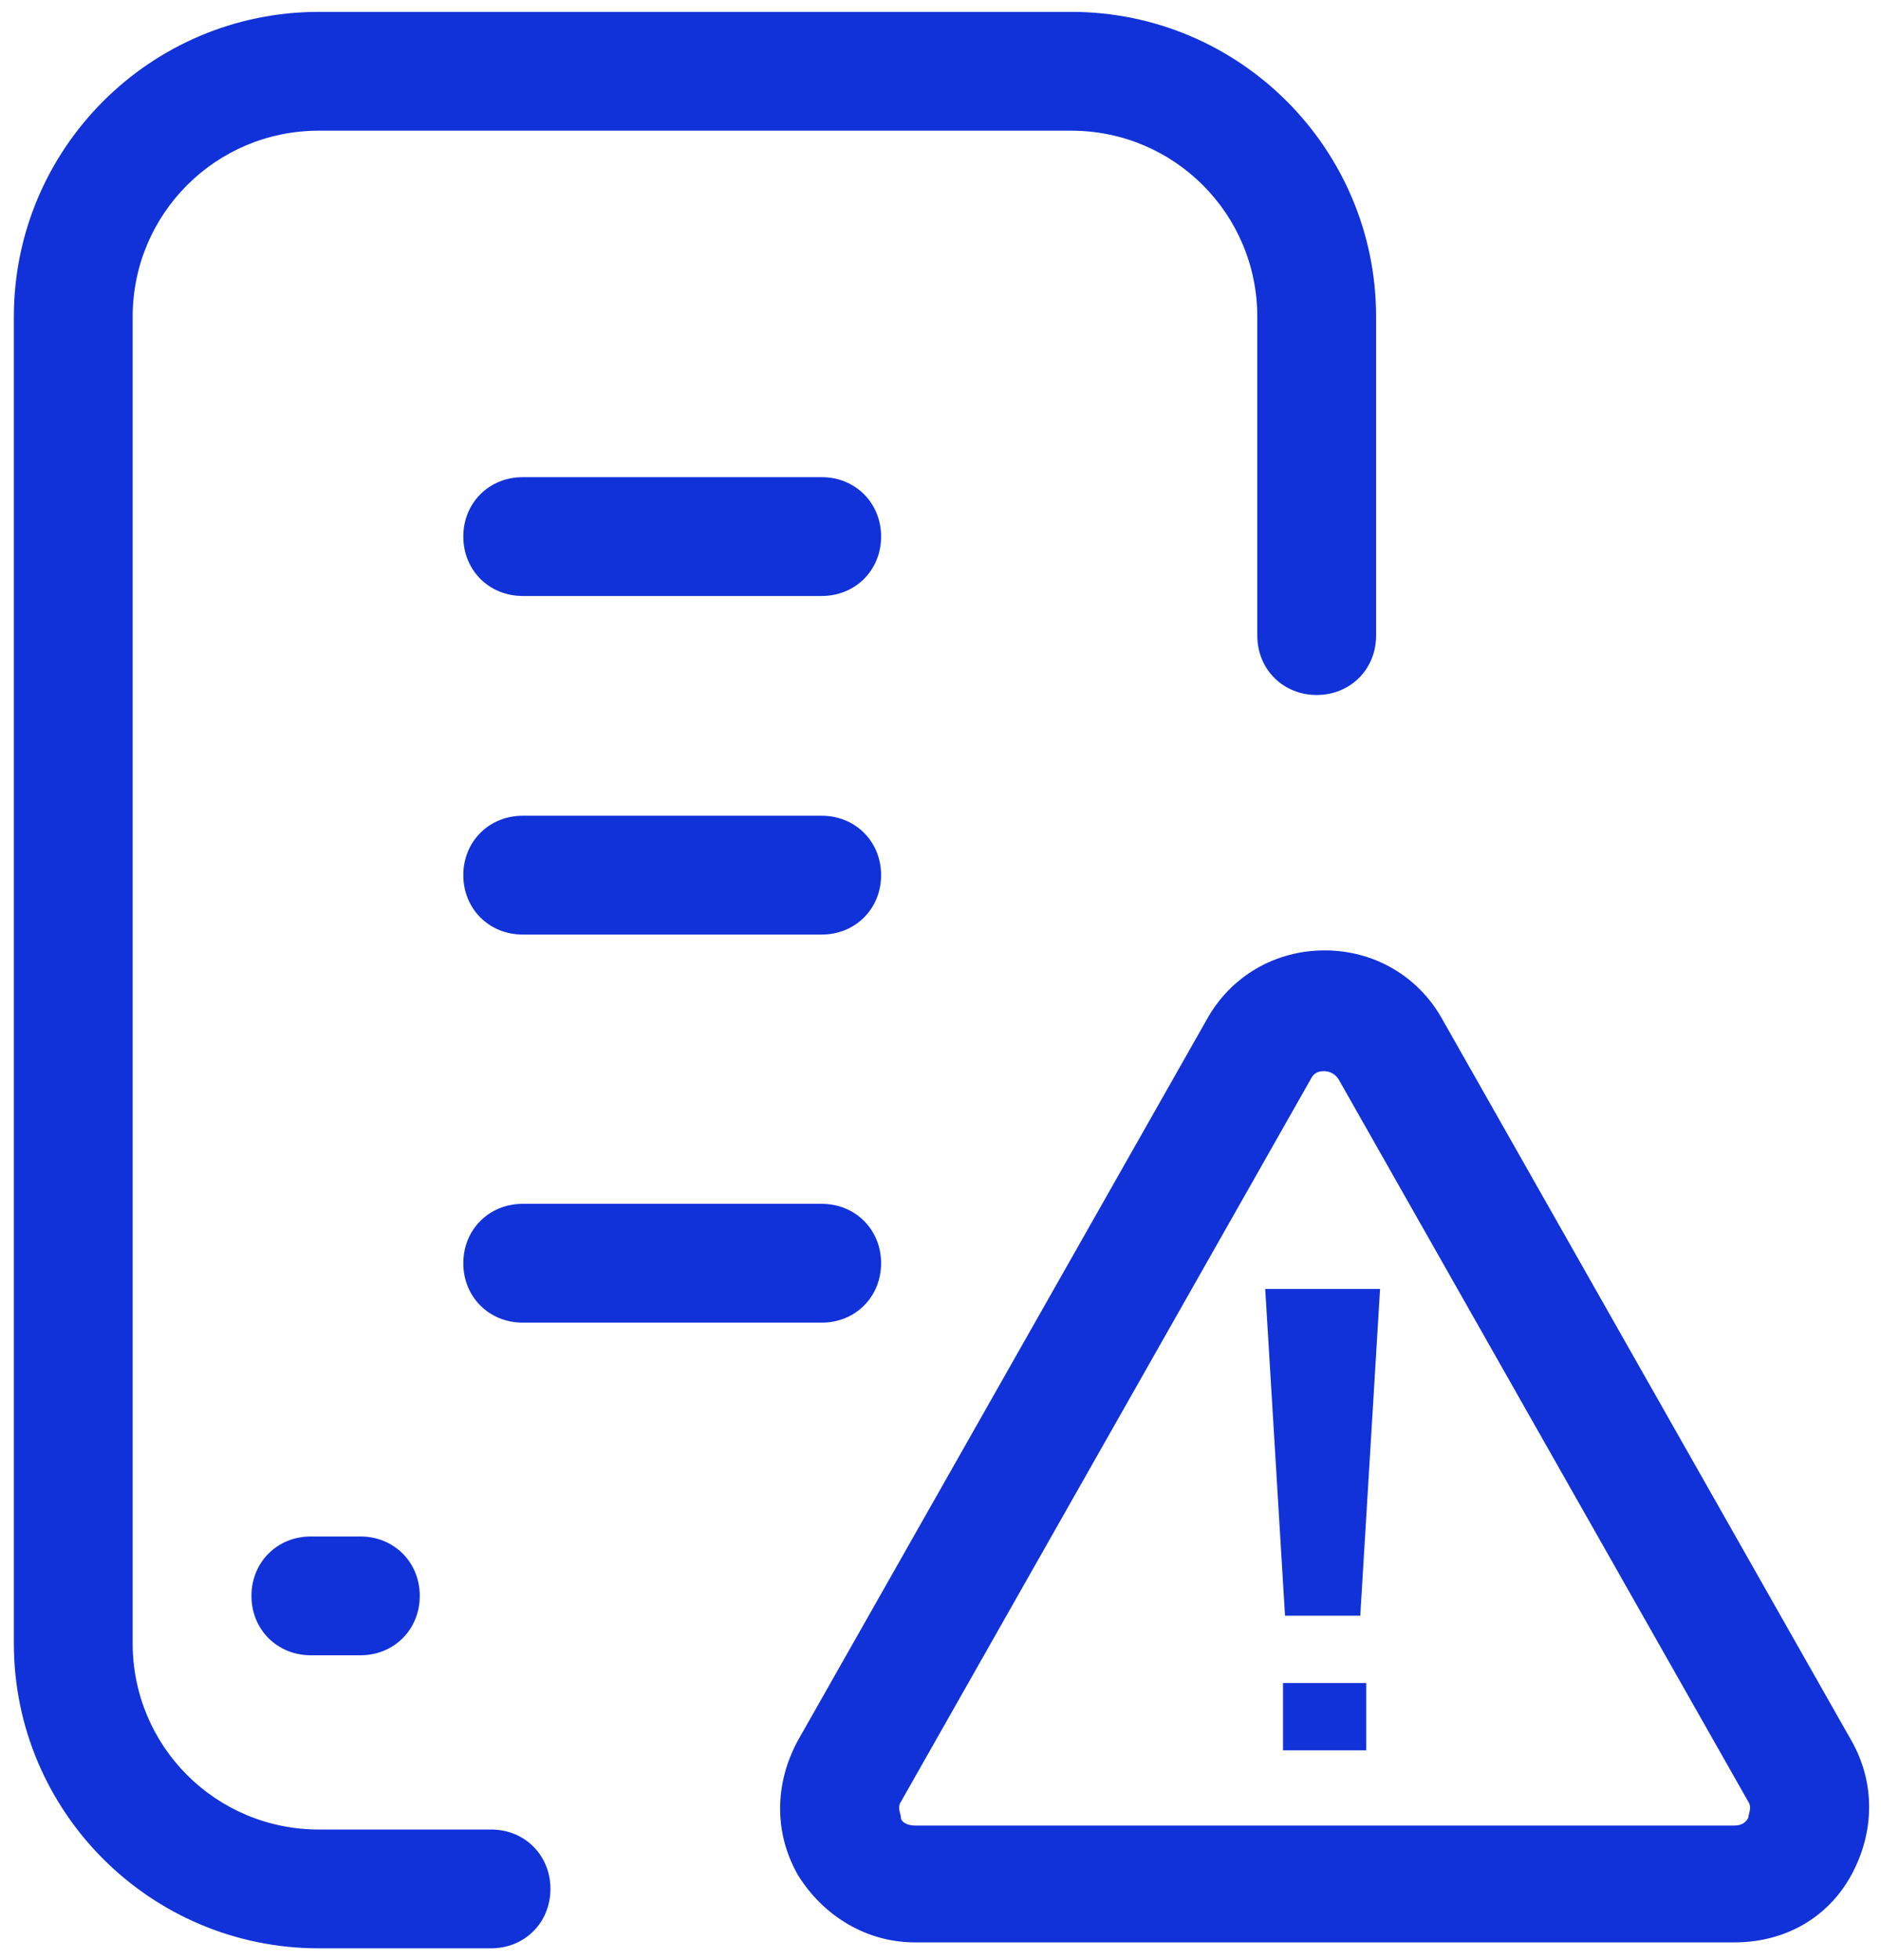
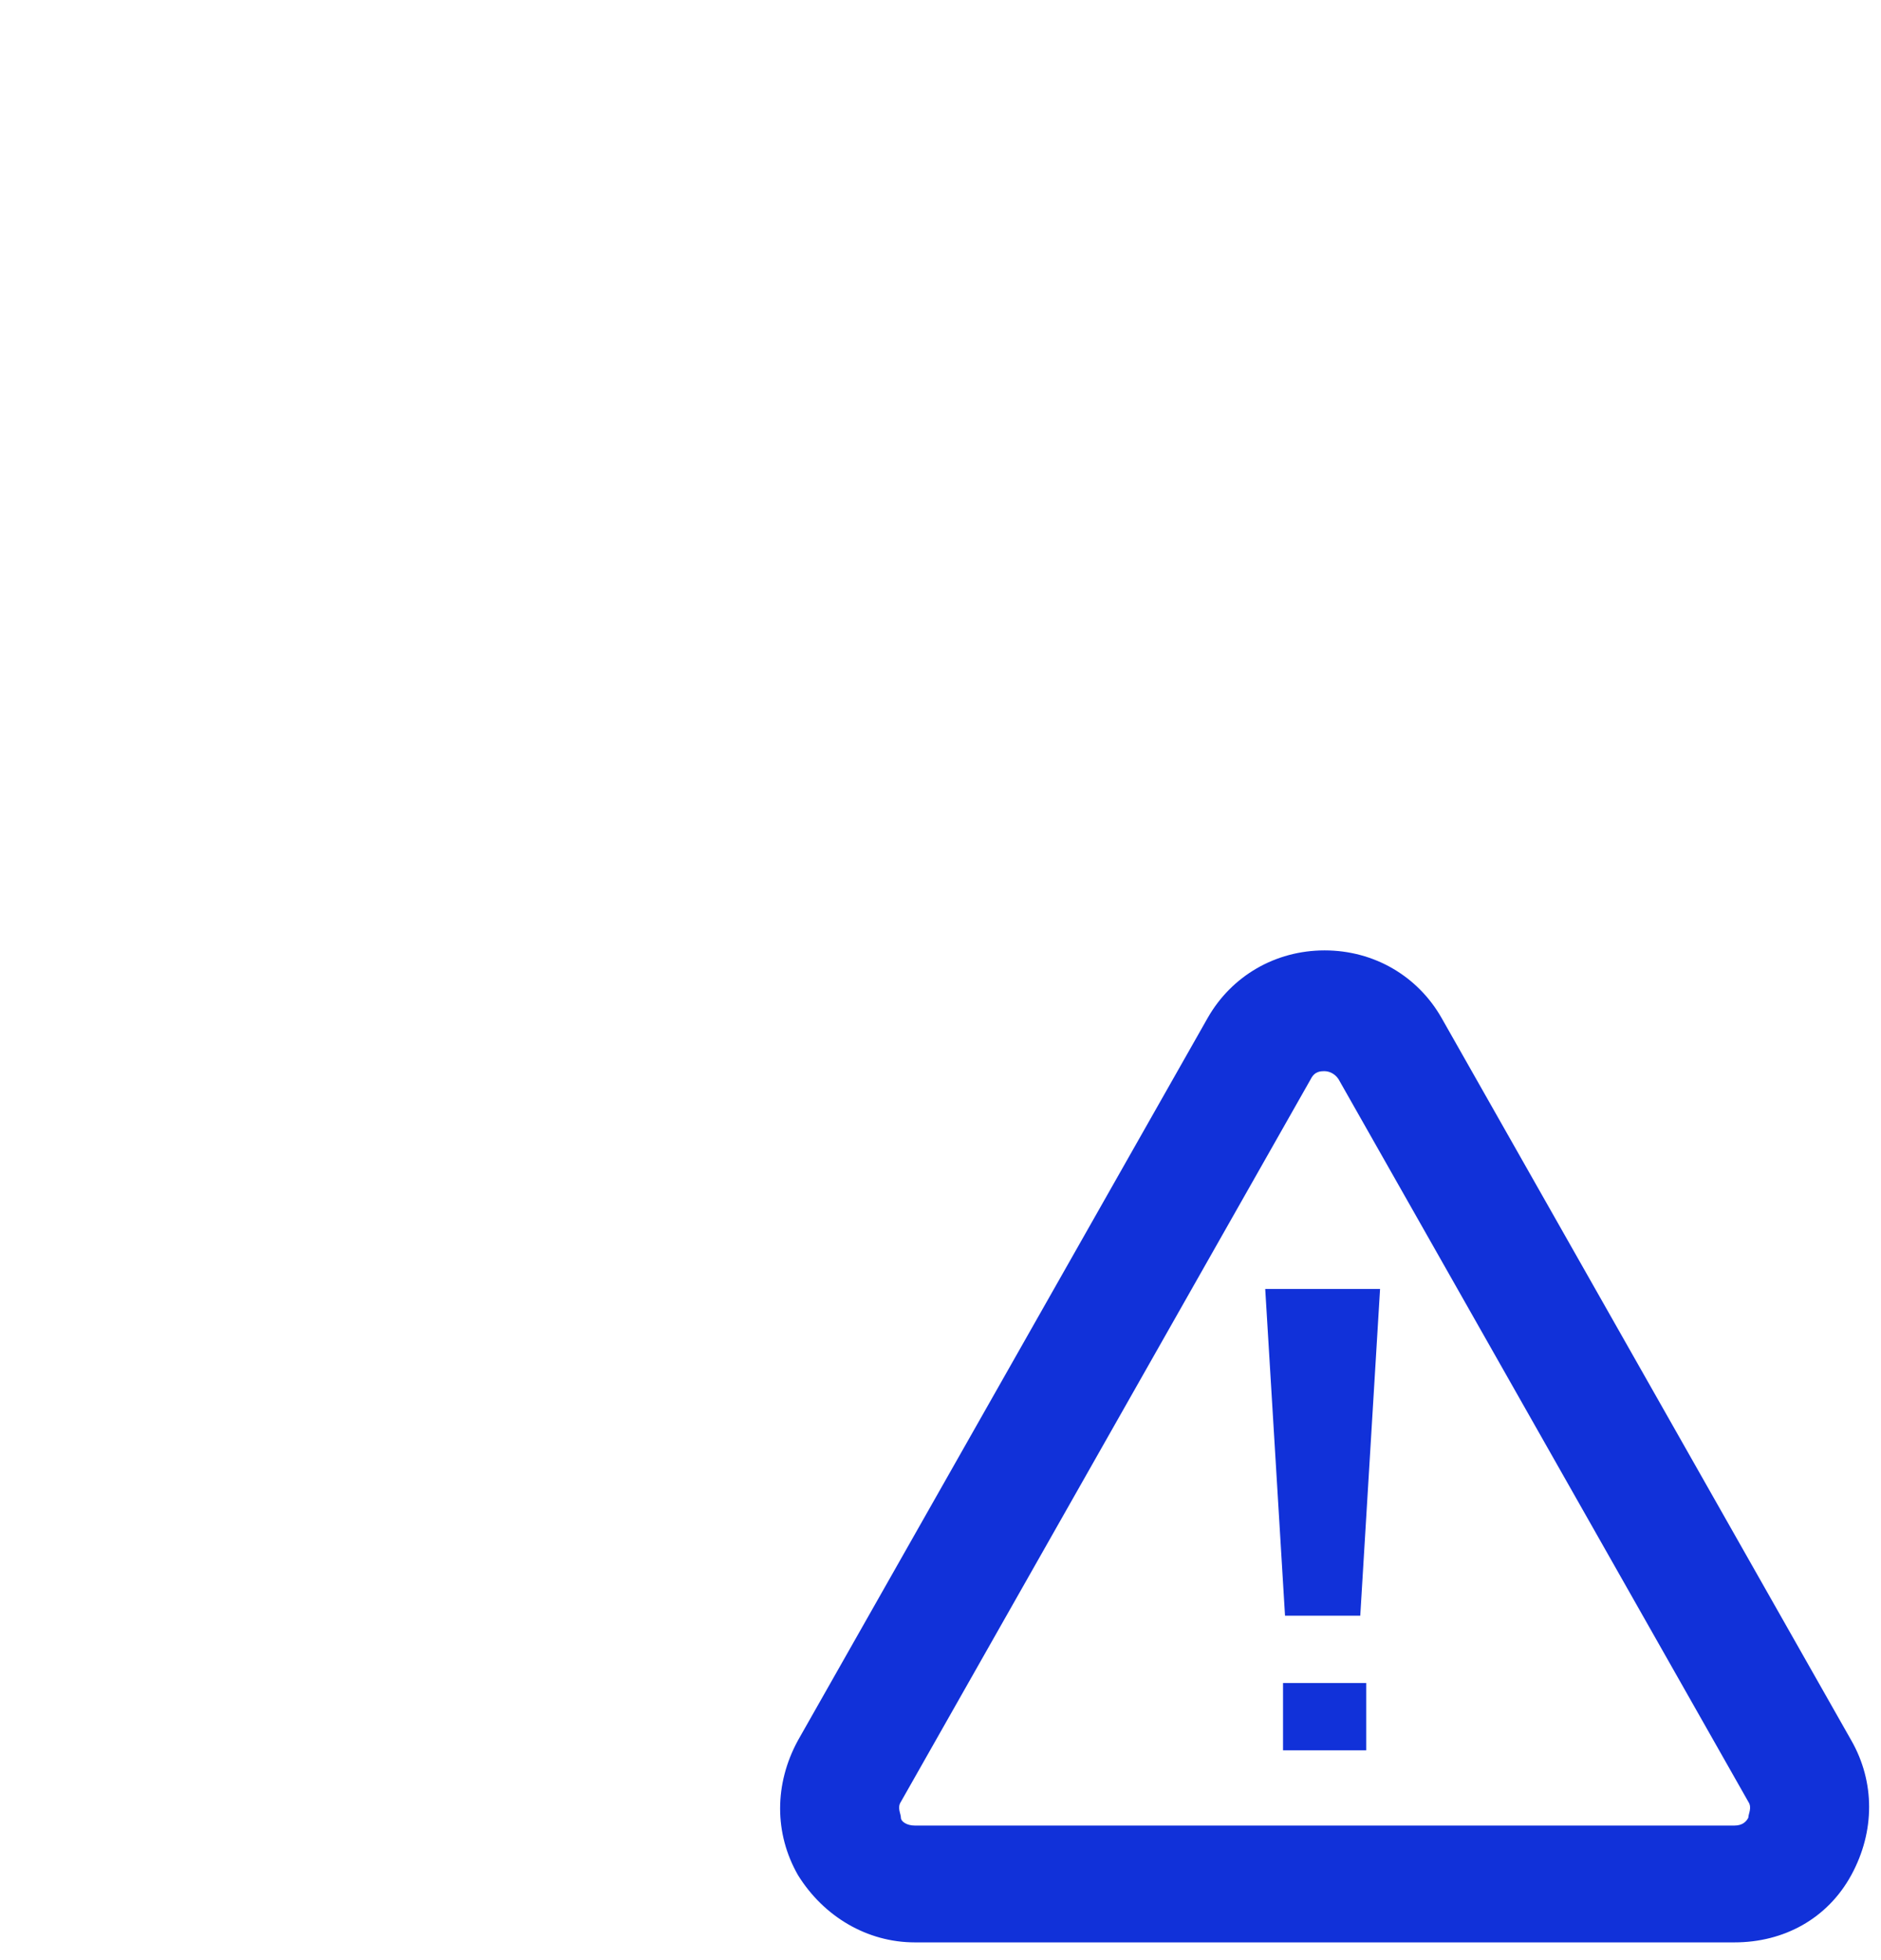
<svg xmlns="http://www.w3.org/2000/svg" id="Layer_1" data-name="Layer 1" version="1.1" viewBox="0 0 95 99">
  <defs>
    <style> .cls-1 { fill: #1131d9; stroke-width: 0px; } </style>
  </defs>
-   <path class="cls-1" d="M24.8,98.4h-8.7c-8.5,0-15.4-6.9-15.4-15.4V16c0-8.5,6.9-15.4,15.4-15.4h38c8.5,0,15.4,6.9,15.4,15.4v16.1c0,1.7-1.3,3-3,3s-3-1.3-3-3v-16.1c0-5.2-4.2-9.4-9.4-9.4H16.1c-5.2,0-9.4,4.2-9.4,9.4v67c0,5.2,4.2,9.4,9.4,9.4h8.7c1.7,0,3,1.3,3,3s-1.3,3-3,3ZM21.2,80.6c0-1.7-1.3-3-3-3h-2.5c-1.7,0-3,1.3-3,3s1.3,3,3,3h2.5c1.7,0,3-1.3,3-3ZM44.5,44.2c0-1.7-1.3-3-3-3h-15.1c-1.7,0-3,1.3-3,3s1.3,3,3,3h15.1c1.7,0,3-1.3,3-3ZM44.5,27.1c0-1.7-1.3-3-3-3h-15.1c-1.7,0-3,1.3-3,3s1.3,3,3,3h15.1c1.7,0,3-1.3,3-3ZM44.5,63.8c0-1.7-1.3-3-3-3h-15.1c-1.7,0-3,1.3-3,3s1.3,3,3,3h15.1c1.7,0,3-1.3,3-3Z" />
  <path class="cls-1" d="M87.6,98.1h-41.4c-2.4,0-4.6-1.3-5.9-3.4-1.2-2.1-1.2-4.6,0-6.8l20.7-36.5c1.2-2.1,3.4-3.4,5.9-3.4h0c2.5,0,4.7,1.3,5.9,3.4l20.7,36.5c1.2,2.1,1.2,4.6,0,6.8s-3.4,3.4-5.9,3.4ZM66.9,54.1c-.2,0-.5,0-.7.4l-20.7,36.5c-.2.3,0,.6,0,.8,0,.2.3.4.7.4h41.4c.4,0,.6-.2.7-.4,0-.2.2-.5,0-.8l-20.7-36.5c-.2-.3-.5-.4-.7-.4ZM69.7,65.1h-5.8l1,16.5h3.8l1-16.5h0ZM69,85h-4.2v3.4h4.2v-3.4Z" />
</svg>